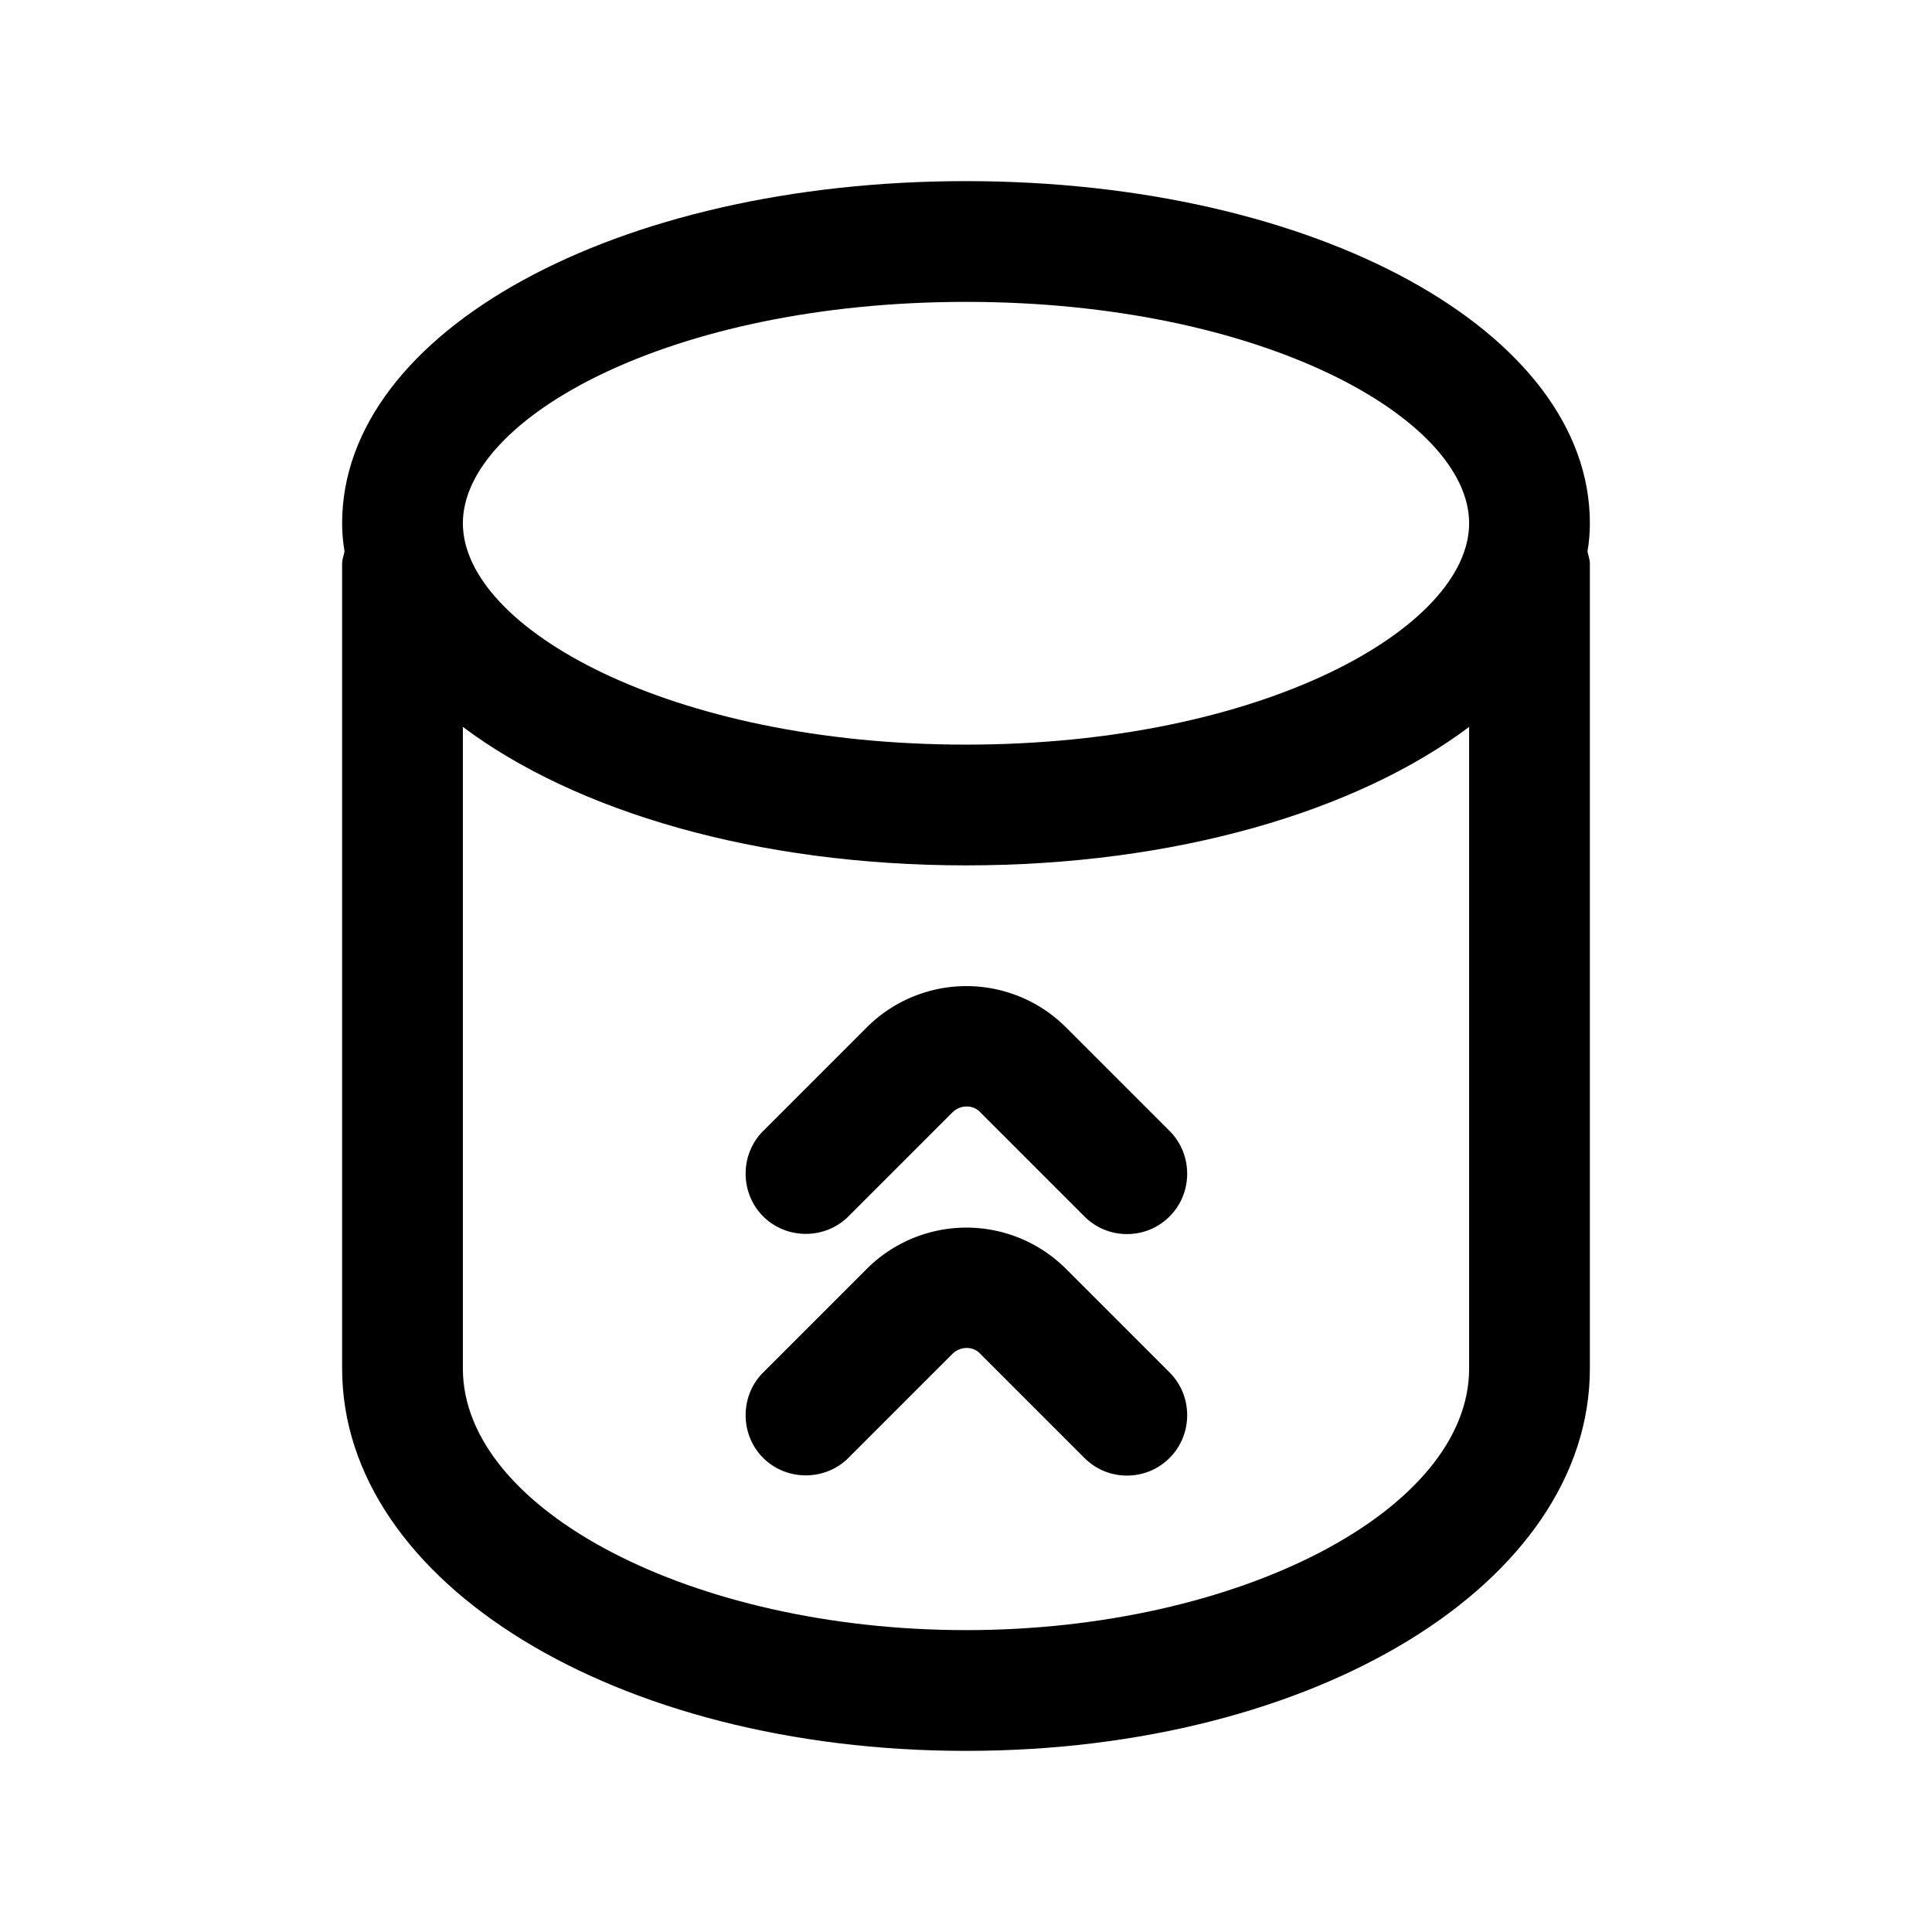
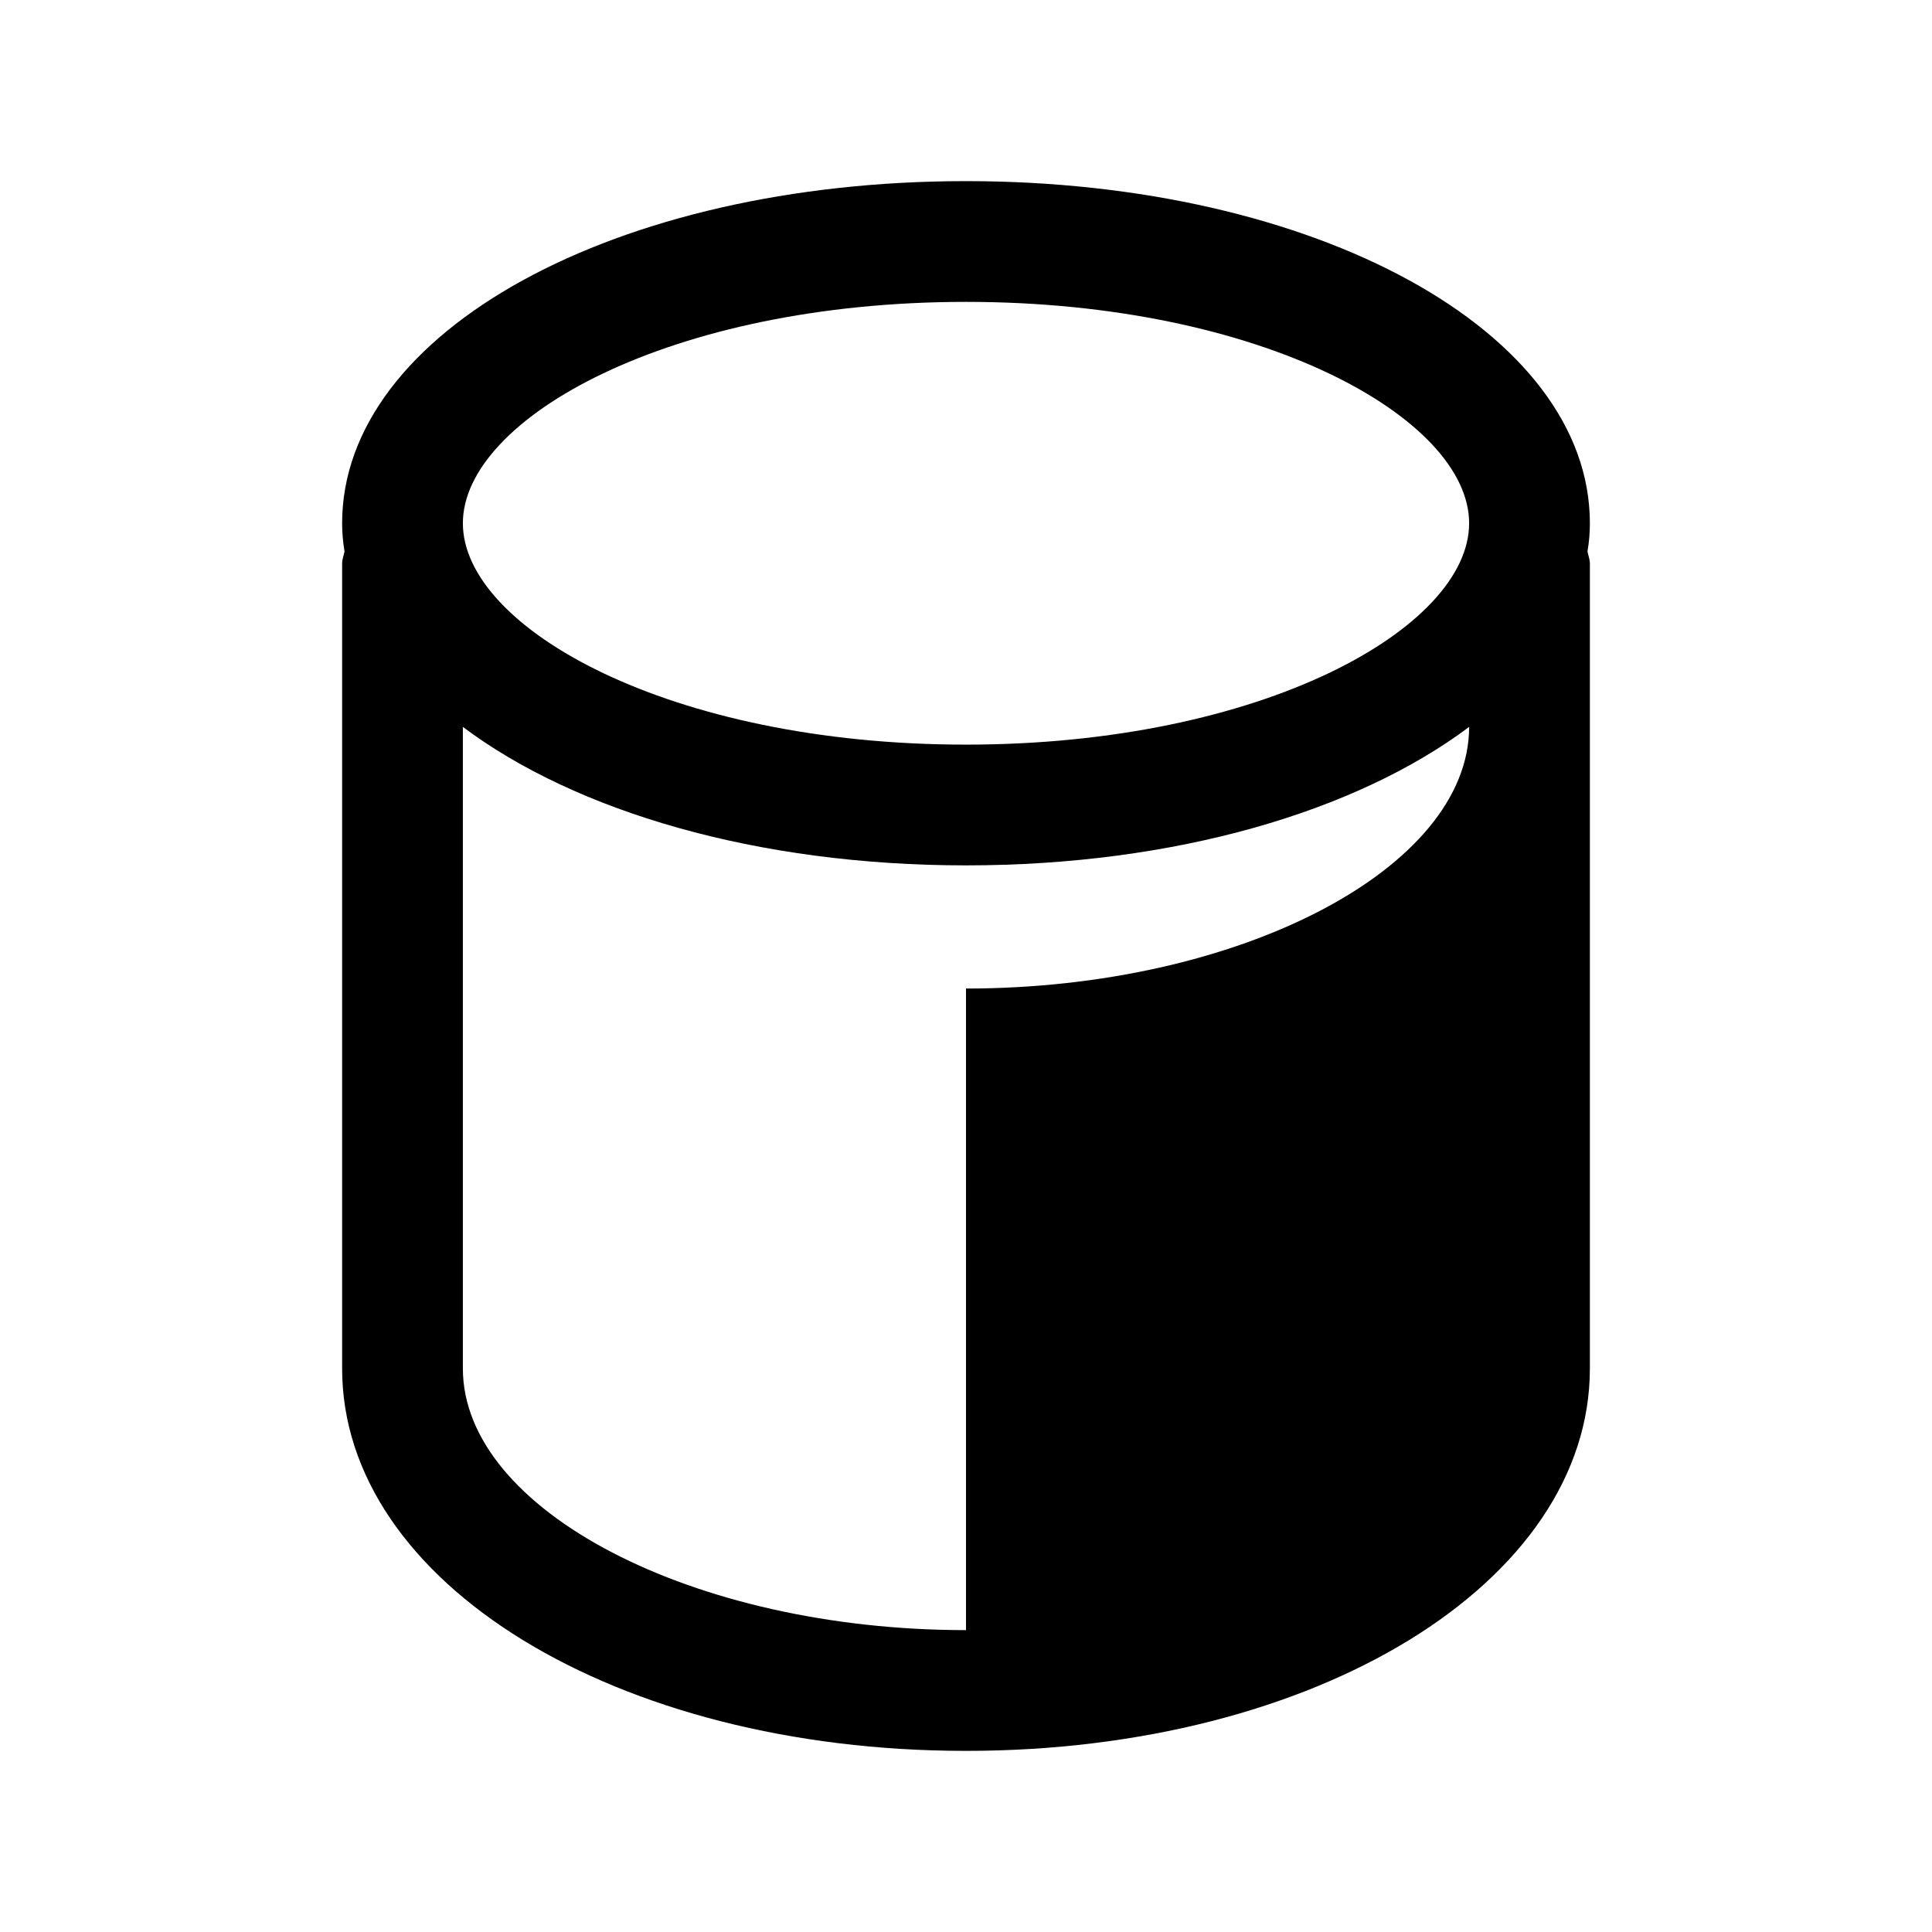
<svg xmlns="http://www.w3.org/2000/svg" id="upload" viewBox="0 0 24 24">
  <defs>
    <style>.cls-1{stroke-width:0}</style>
  </defs>
-   <path class="cls-1" d="M19.75 6.5c0-2.38-3.4-4.25-7.75-4.25S4.25 4.12 4.25 6.5c0 .12.01.23.03.35-.01.05-.03.1-.03.15v10c0 2.66 3.4 4.75 7.75 4.75s7.75-2.09 7.75-4.75V7c0-.05-.02-.1-.03-.15.02-.11.03-.23.03-.35zM12 3.75c3.68 0 6.25 1.45 6.25 2.75S15.68 9.25 12 9.25 5.75 7.8 5.75 6.5 8.32 3.75 12 3.75zm0 16.5c-3.39 0-6.25-1.49-6.25-3.25V9.03c1.4 1.05 3.65 1.72 6.25 1.72s4.85-.67 6.25-1.72V17c0 1.76-2.86 3.25-6.25 3.25z" />
-   <path class="cls-1" d="M13.24 12.76a1.75 1.75 0 00-2.47 0l-1.29 1.29c-.29.29-.29.77 0 1.06s.77.29 1.06 0l1.29-1.29c.1-.1.26-.1.35 0l1.29 1.29c.15.15.34.22.53.22s.38-.07.53-.22c.29-.29.29-.77 0-1.06l-1.29-1.29z" />
-   <path class="cls-1" d="M13.24 15.76a1.75 1.75 0 00-2.47 0l-1.29 1.29c-.29.29-.29.77 0 1.06s.77.29 1.06 0l1.29-1.29c.1-.1.26-.1.35 0l1.29 1.29c.15.15.34.22.53.22s.38-.07.53-.22c.29-.29.29-.77 0-1.06l-1.29-1.29z" />
+   <path class="cls-1" d="M19.75 6.5c0-2.38-3.4-4.25-7.75-4.25S4.25 4.12 4.25 6.5c0 .12.01.23.03.35-.01.05-.03.1-.03.15v10c0 2.66 3.4 4.75 7.75 4.75s7.75-2.09 7.75-4.75V7c0-.05-.02-.1-.03-.15.02-.11.03-.23.03-.35zM12 3.75c3.68 0 6.25 1.45 6.25 2.75S15.68 9.25 12 9.25 5.75 7.8 5.75 6.5 8.32 3.75 12 3.75zm0 16.5c-3.39 0-6.25-1.49-6.25-3.25V9.03c1.4 1.05 3.65 1.72 6.25 1.72s4.85-.67 6.25-1.72c0 1.76-2.86 3.25-6.25 3.25z" />
</svg>